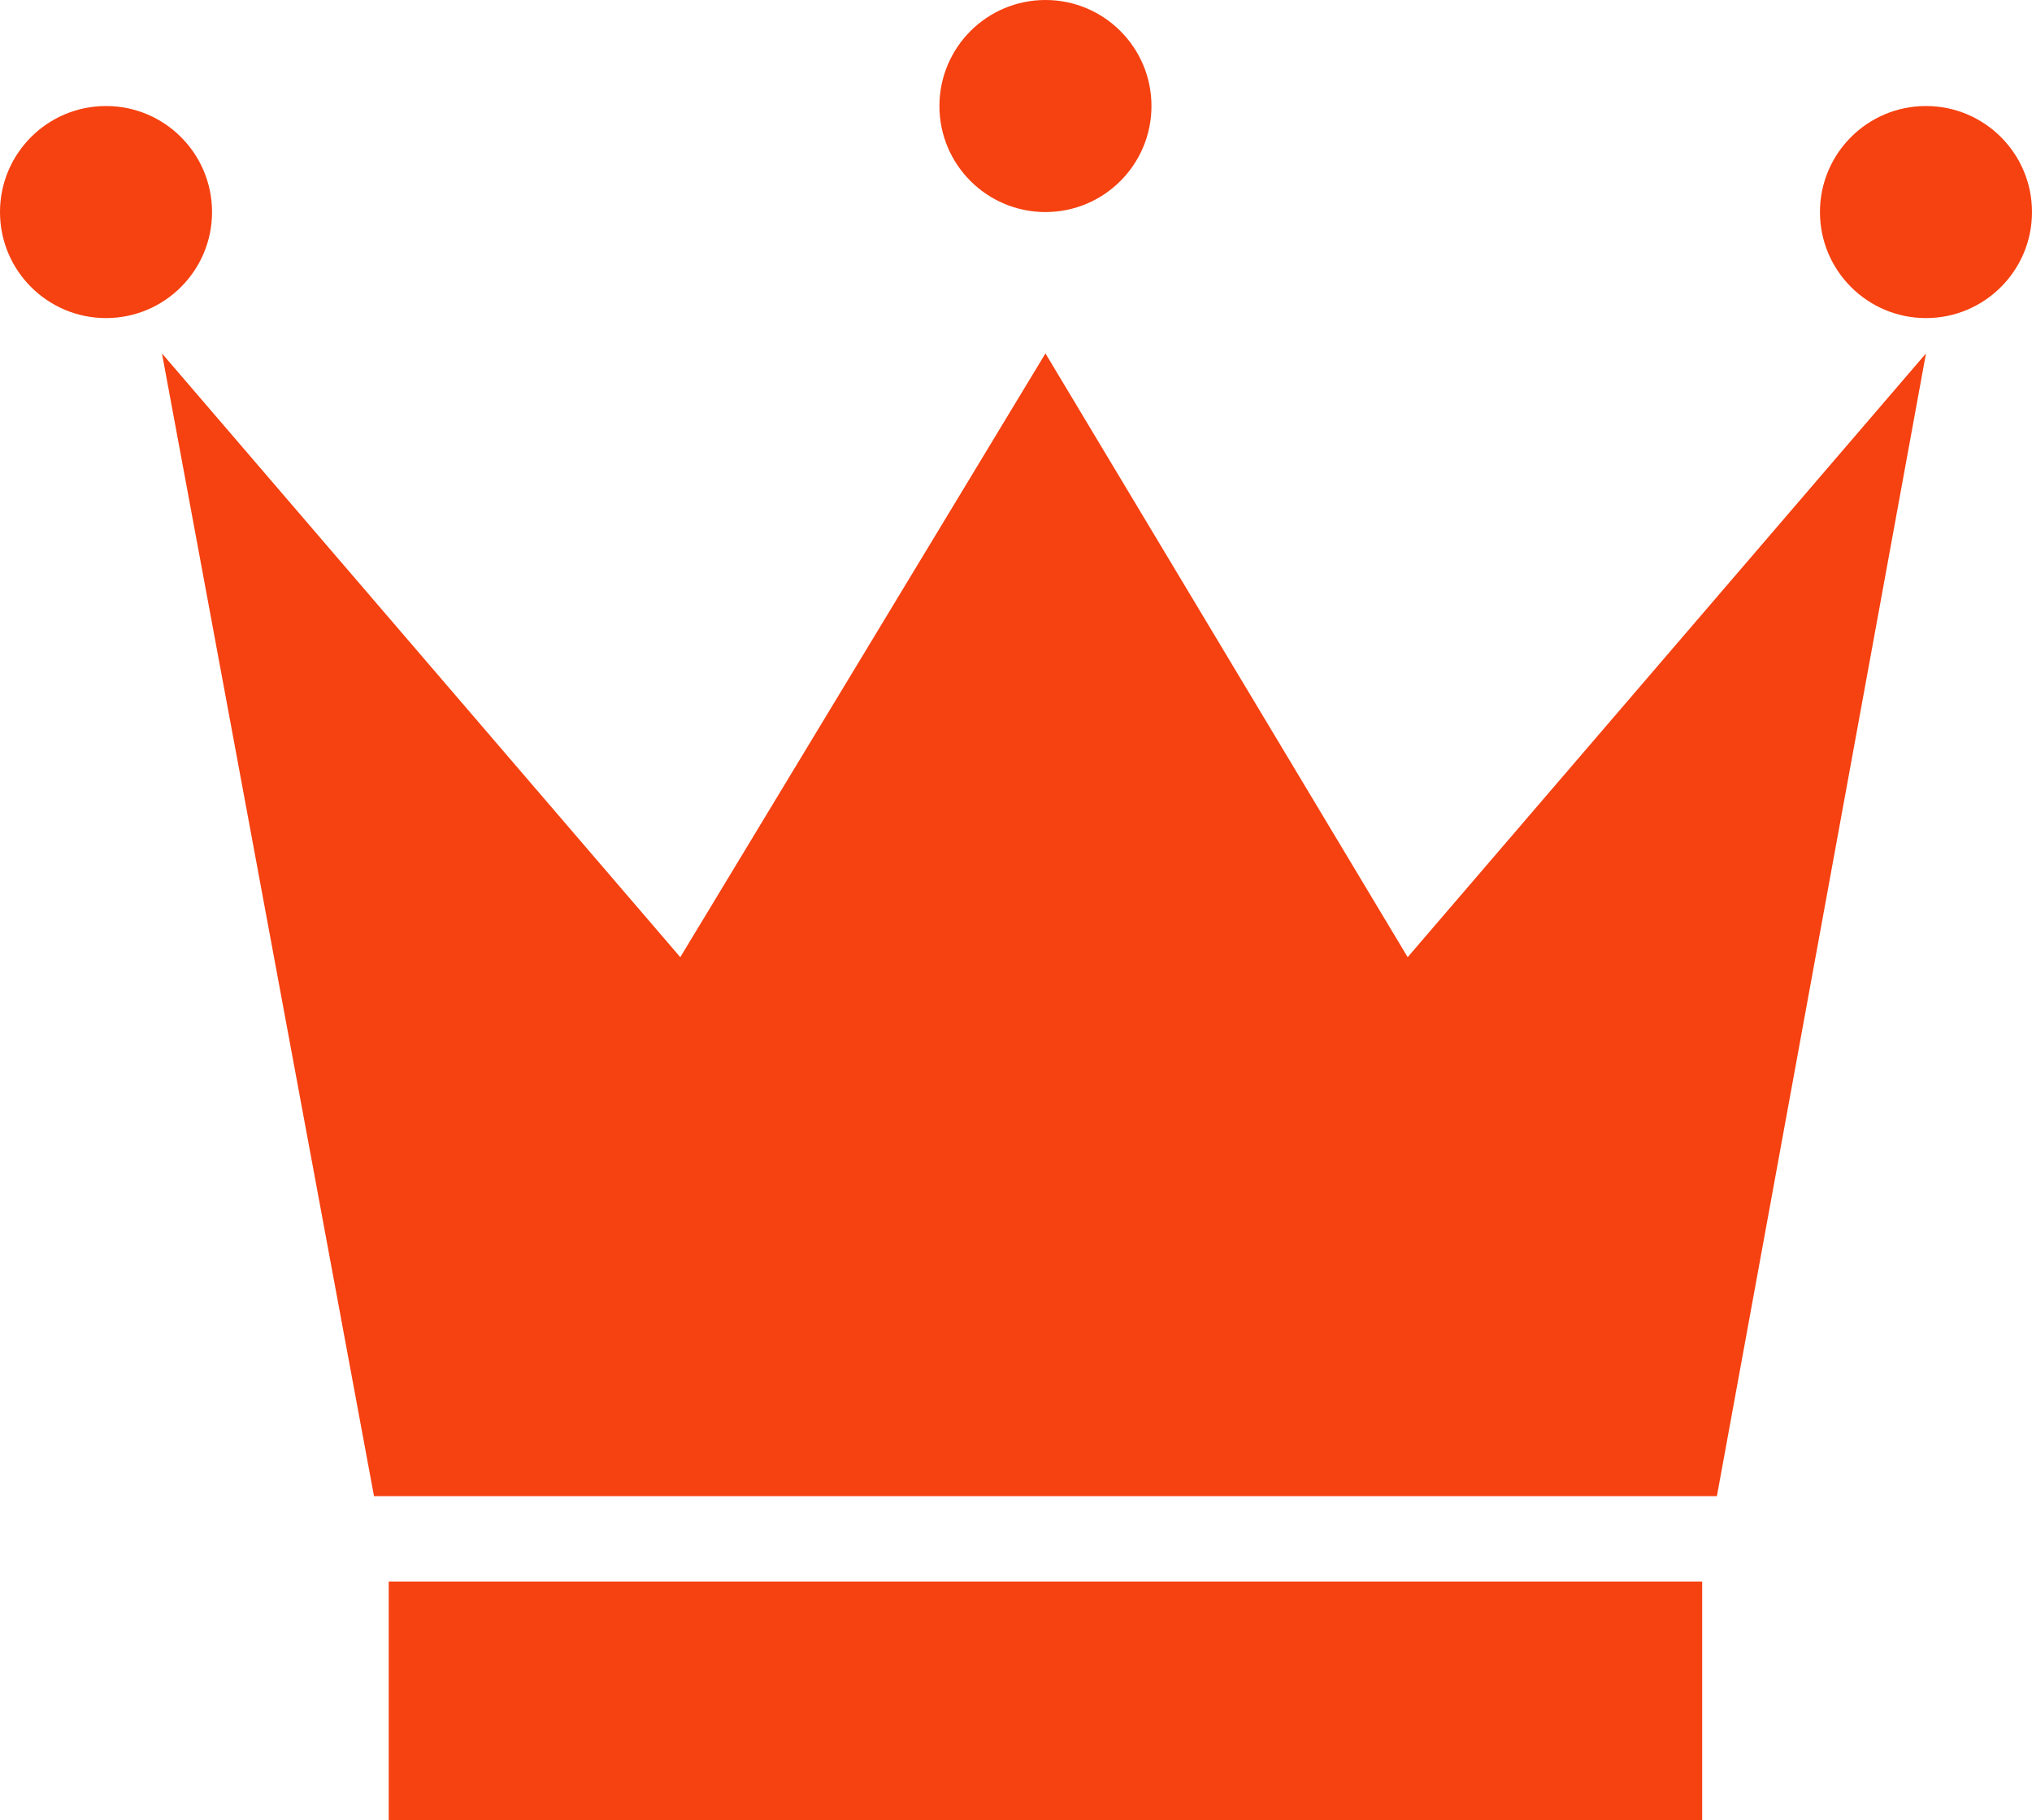
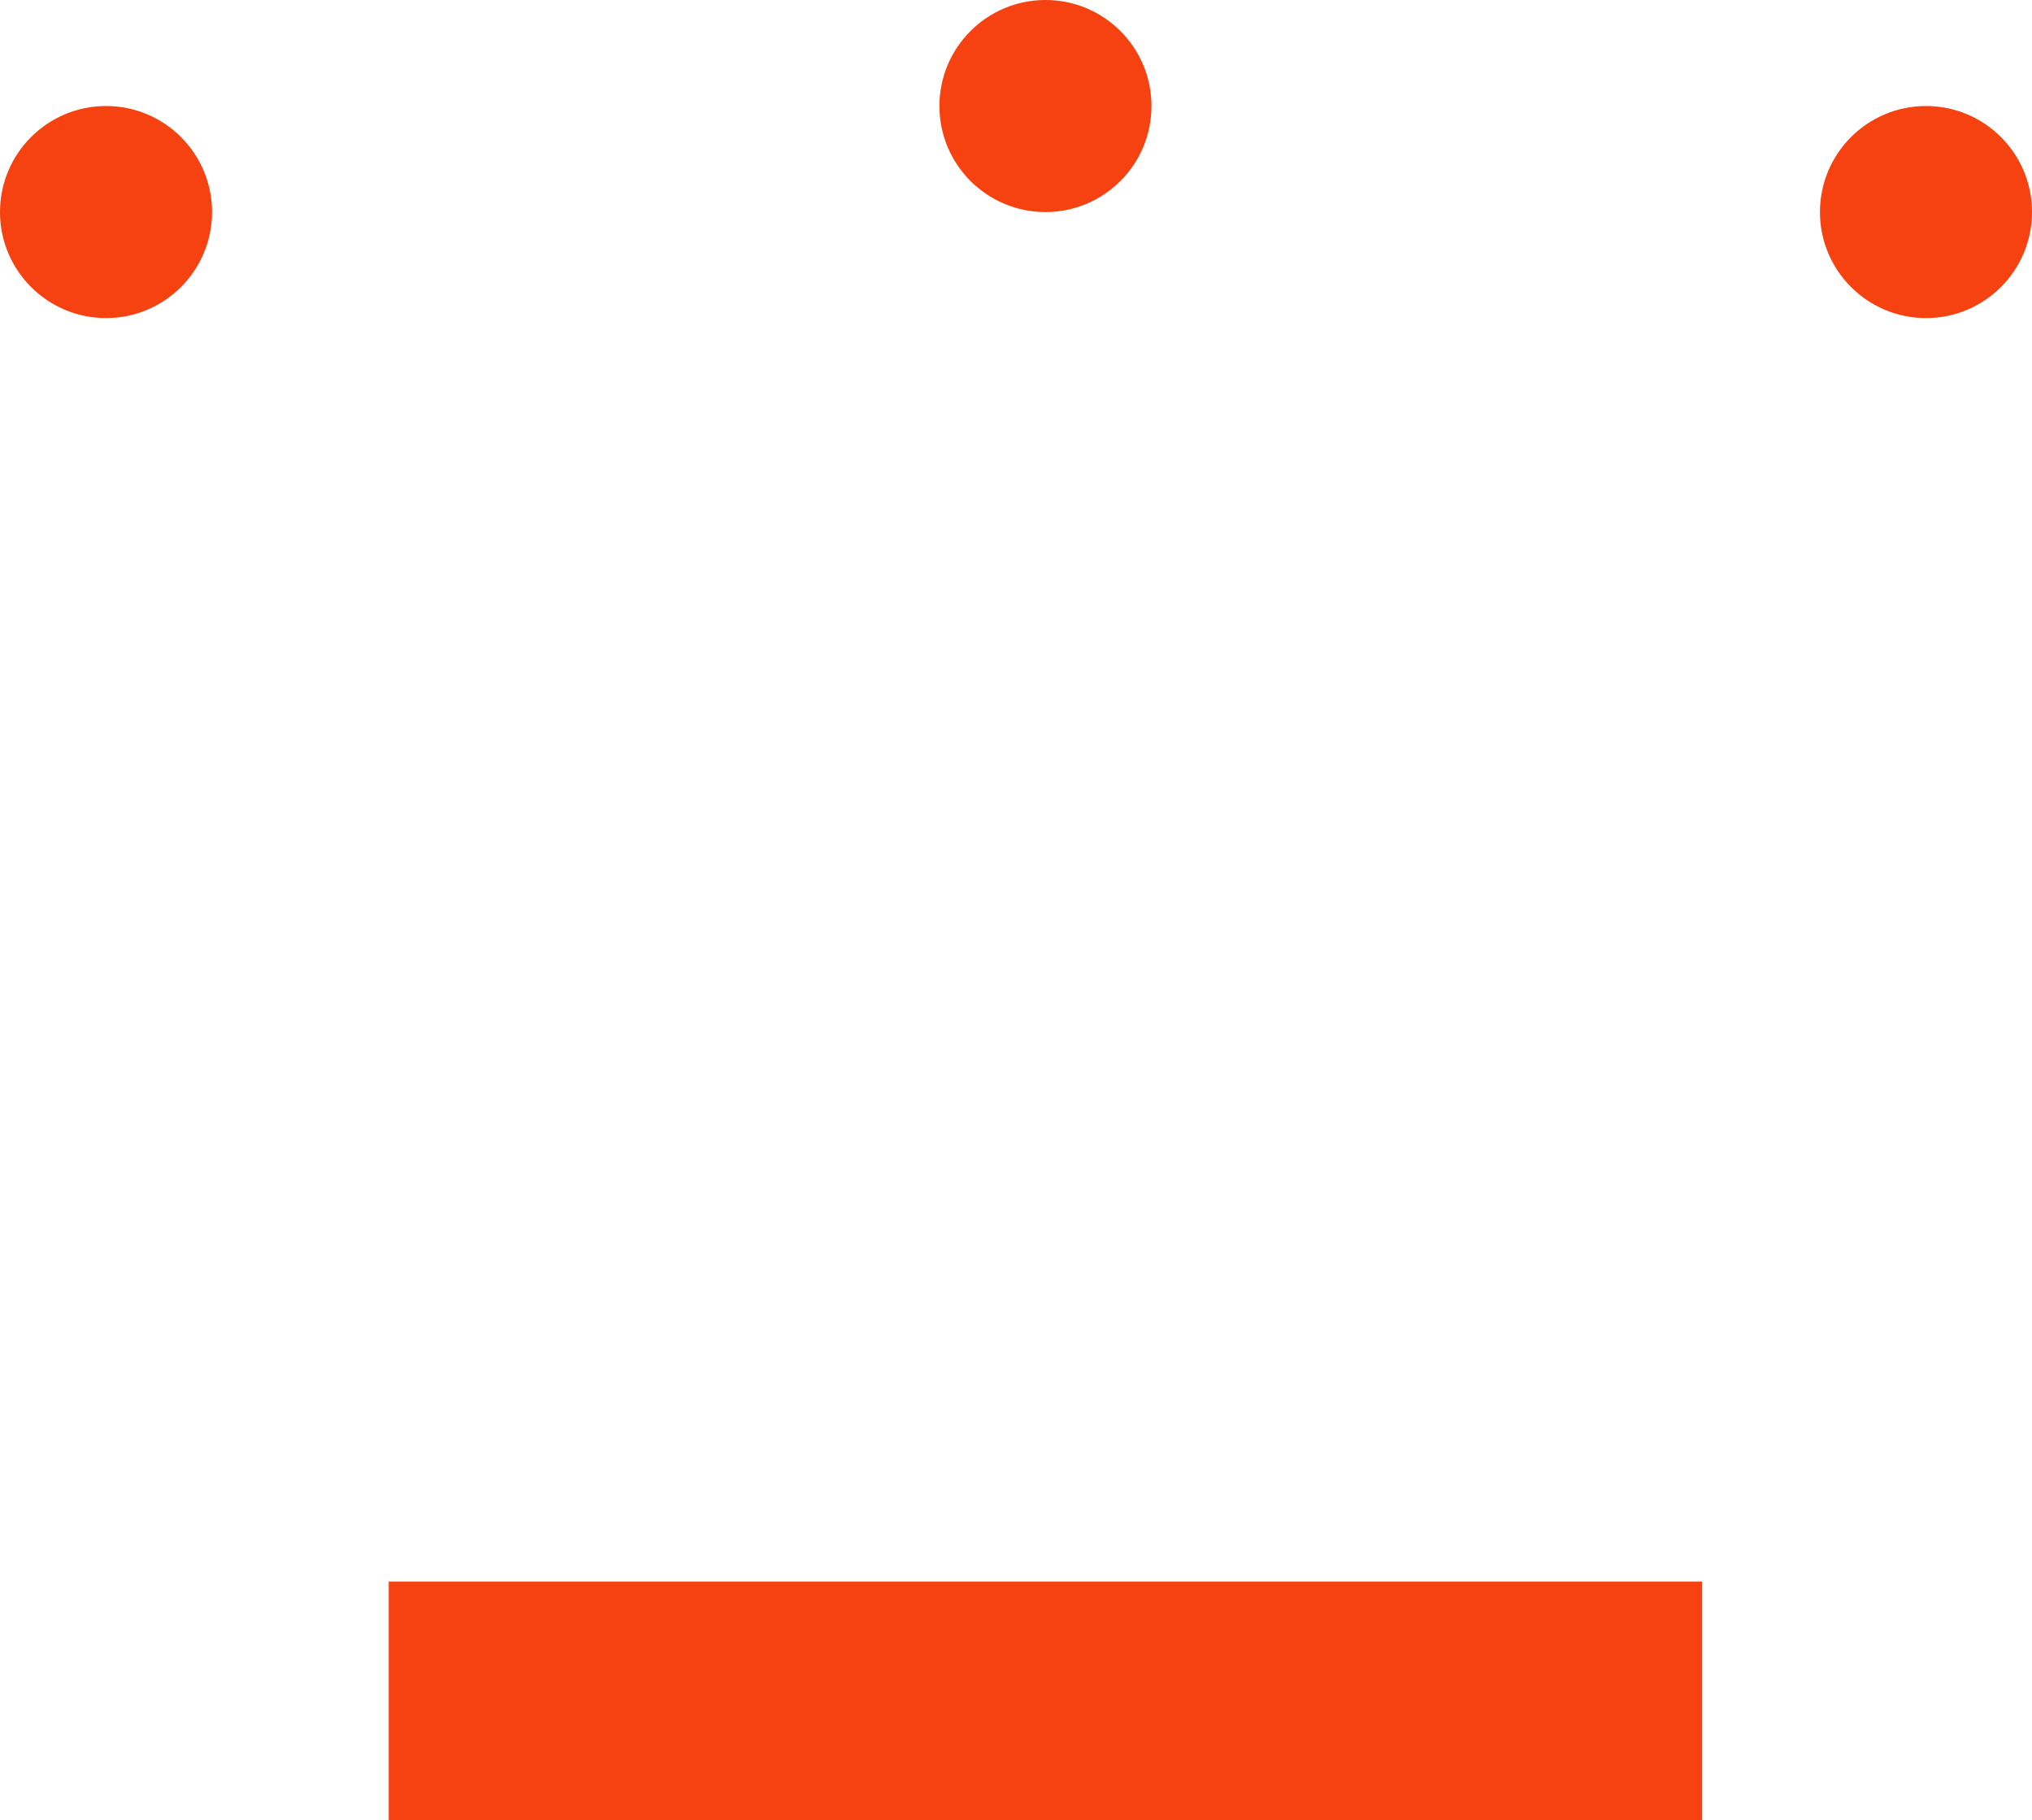
<svg xmlns="http://www.w3.org/2000/svg" id="レイヤー_1" data-name="レイヤー 1" viewBox="0 0 69 61.8">
  <defs>
    <style>.cls-1{fill:rgb(246, 65, 16);}</style>
  </defs>
-   <polygon class="cls-1" points="58.3 50.8 65.4 12 47.8 32.5 35.5 12 23.1 32.5 5.5 12 12.7 50.8 58.3 50.8" />
  <rect class="cls-1" x="13.2" y="53.7" width="44.6" height="8.14" />
  <circle class="cls-1" cx="3.6" cy="7.2" r="3.6" />
  <circle class="cls-1" cx="65.4" cy="7.2" r="3.6" />
  <circle class="cls-1" cx="35.5" cy="3.6" r="3.6" />
</svg>